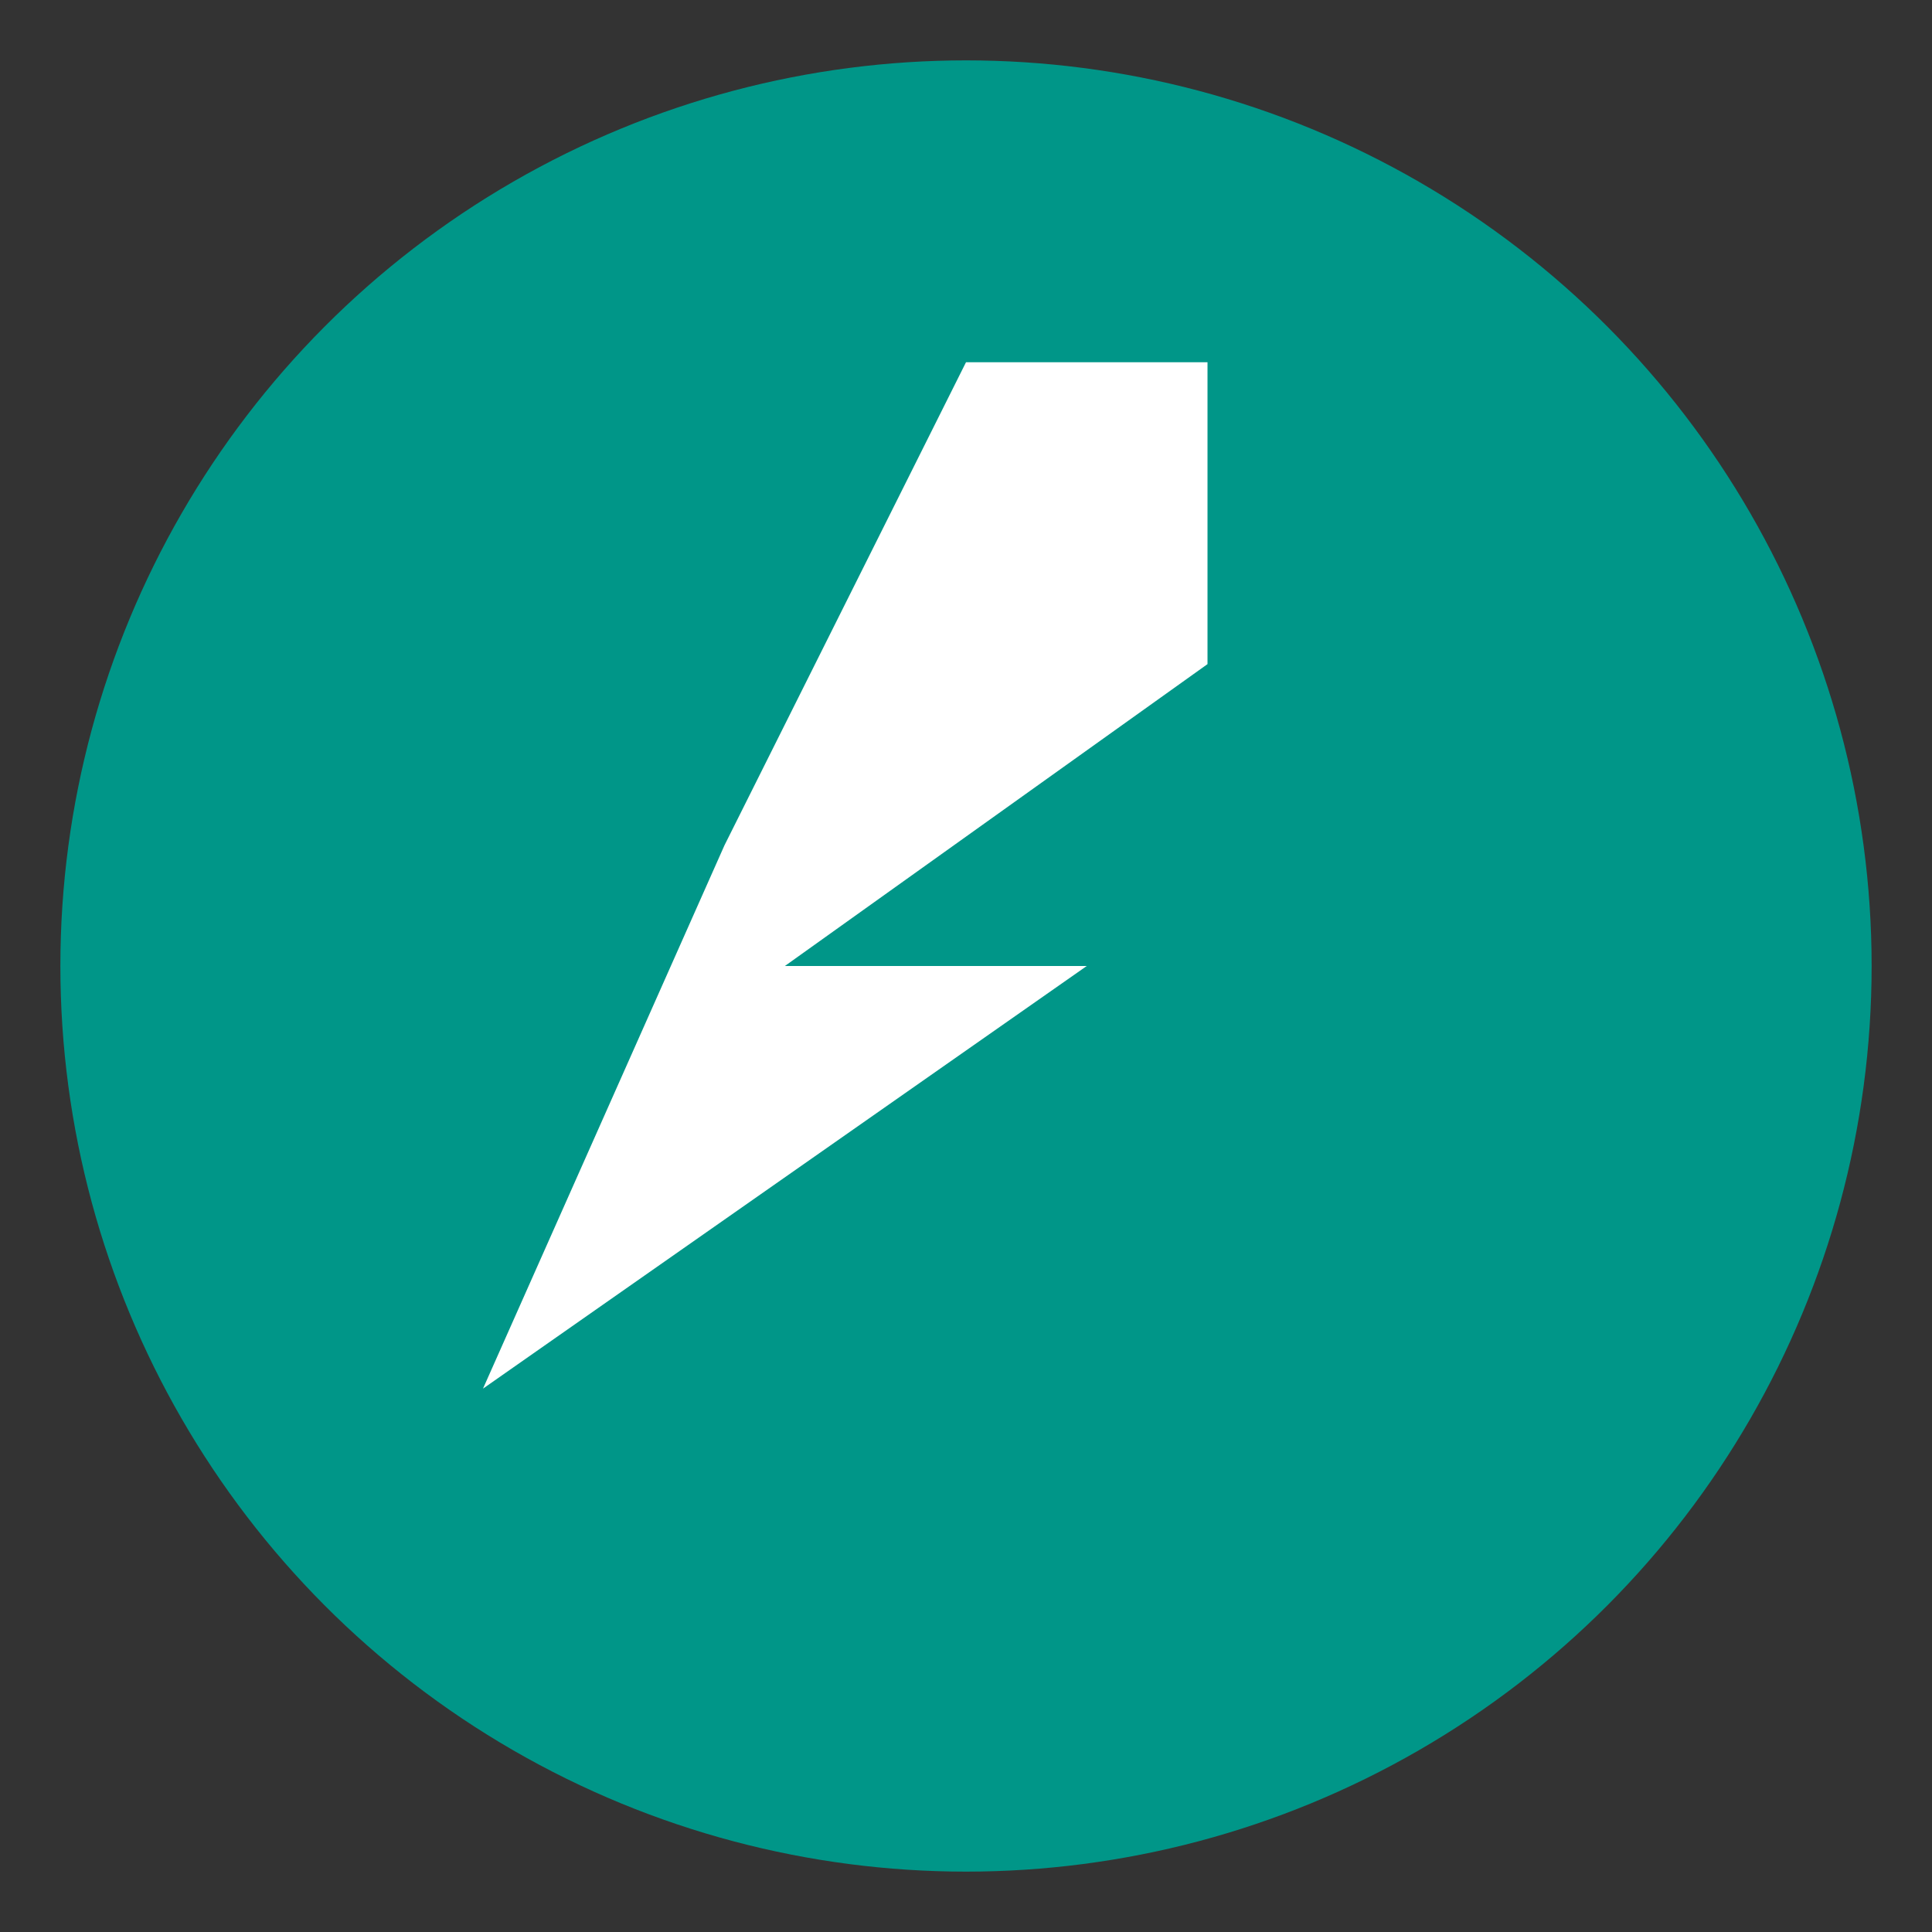
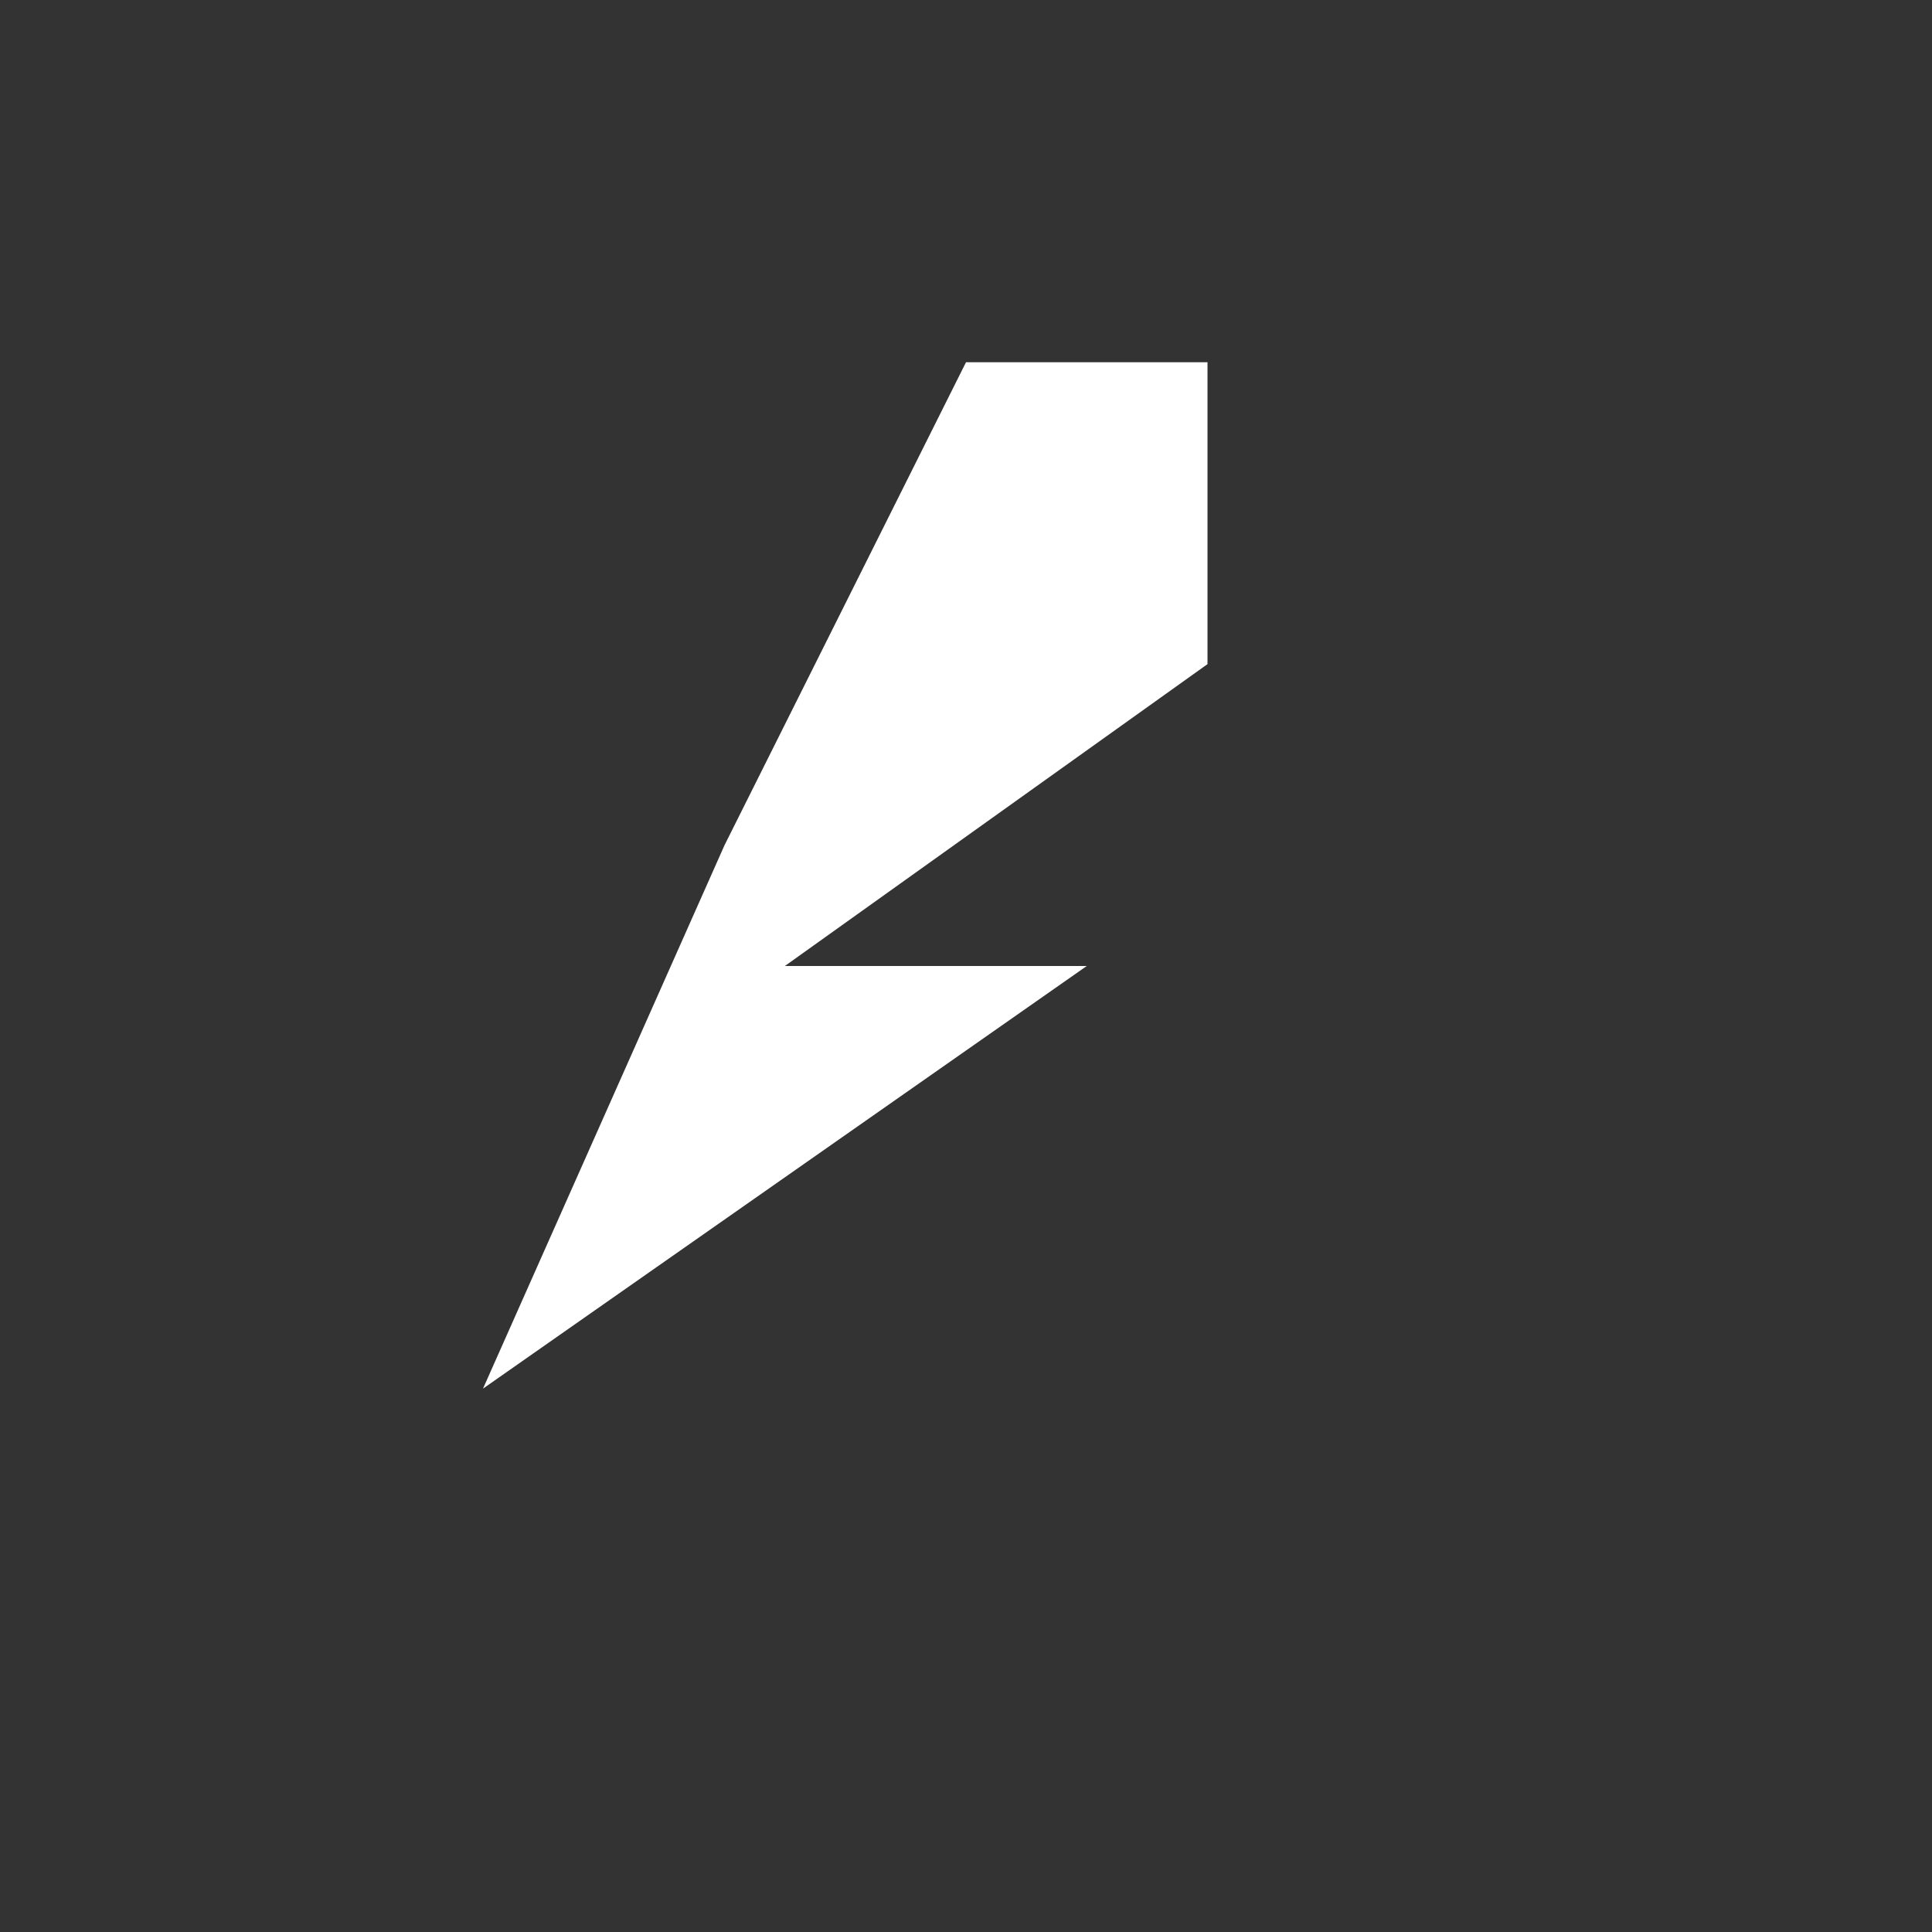
<svg xmlns="http://www.w3.org/2000/svg" viewBox="0 0 128 128">
  <rect x="0" y="0" width="128" height="128" fill="#333333" stroke="none" />
-   <circle fill="#009688" cx="64" cy="64" r="60" />
  <path fill="#FFFFFF" d="M64 24L48 56l-8 18-8 18 40-28H52l28-20V24z" />
</svg>